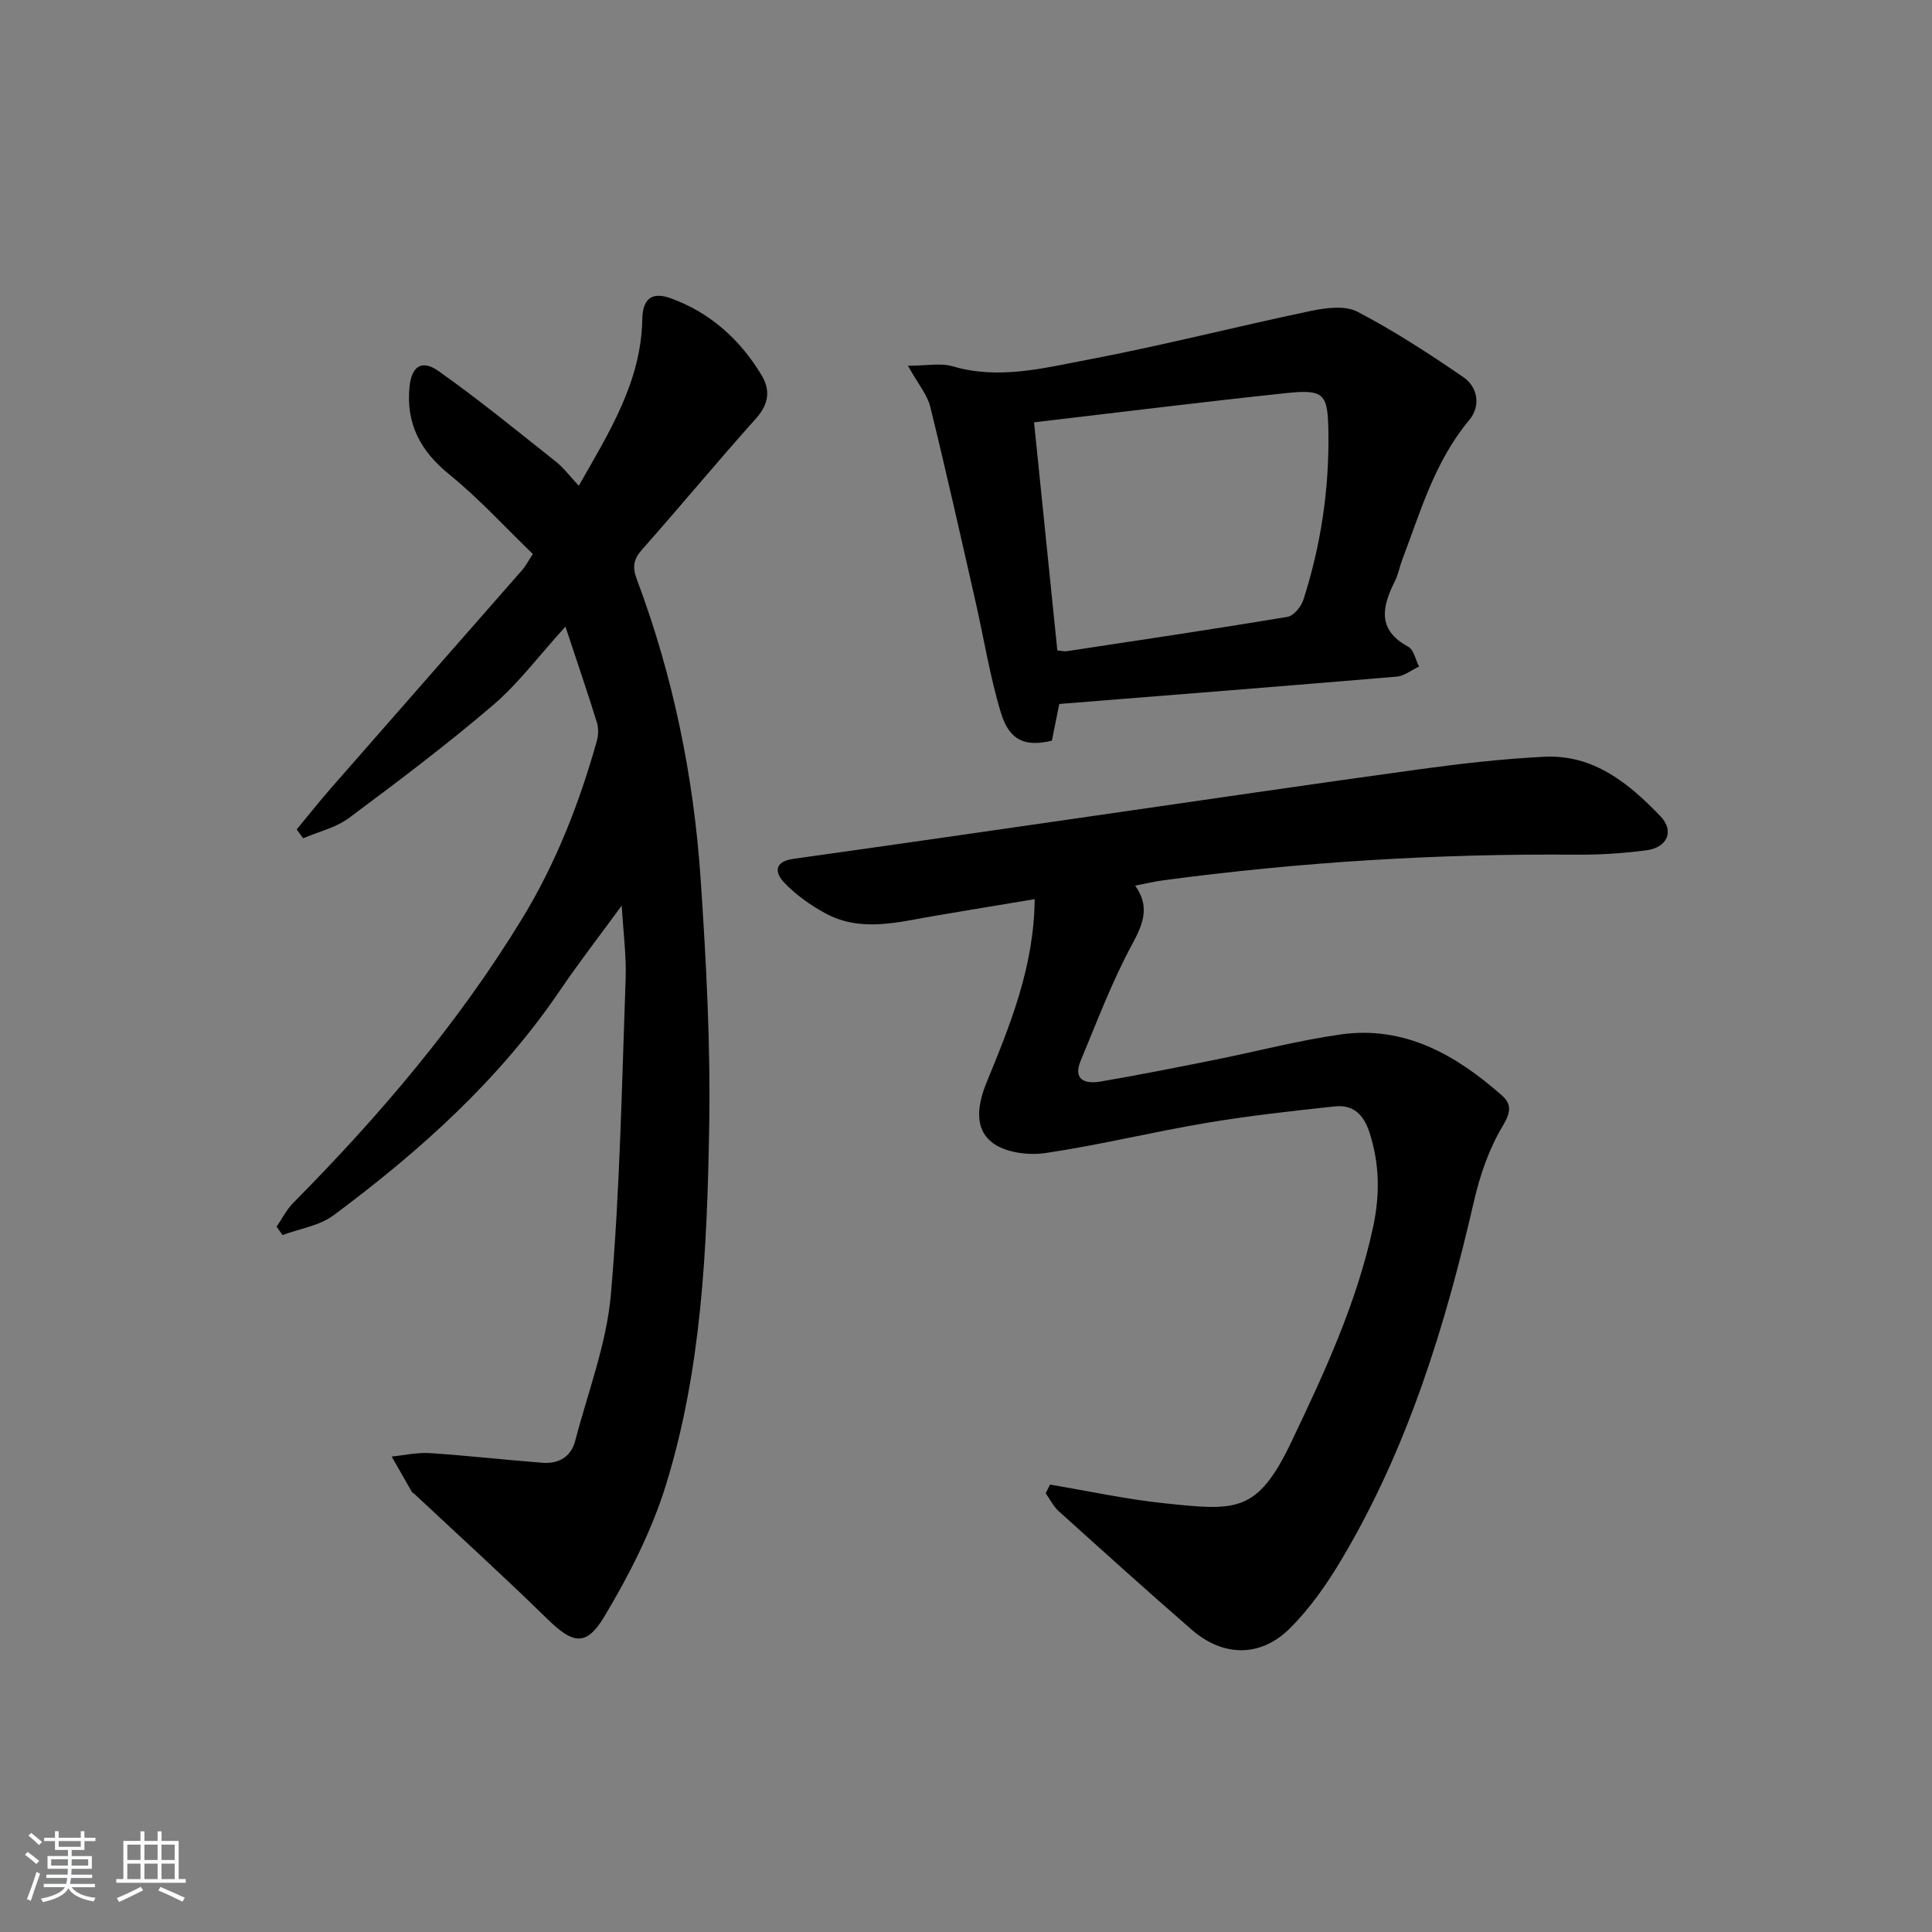
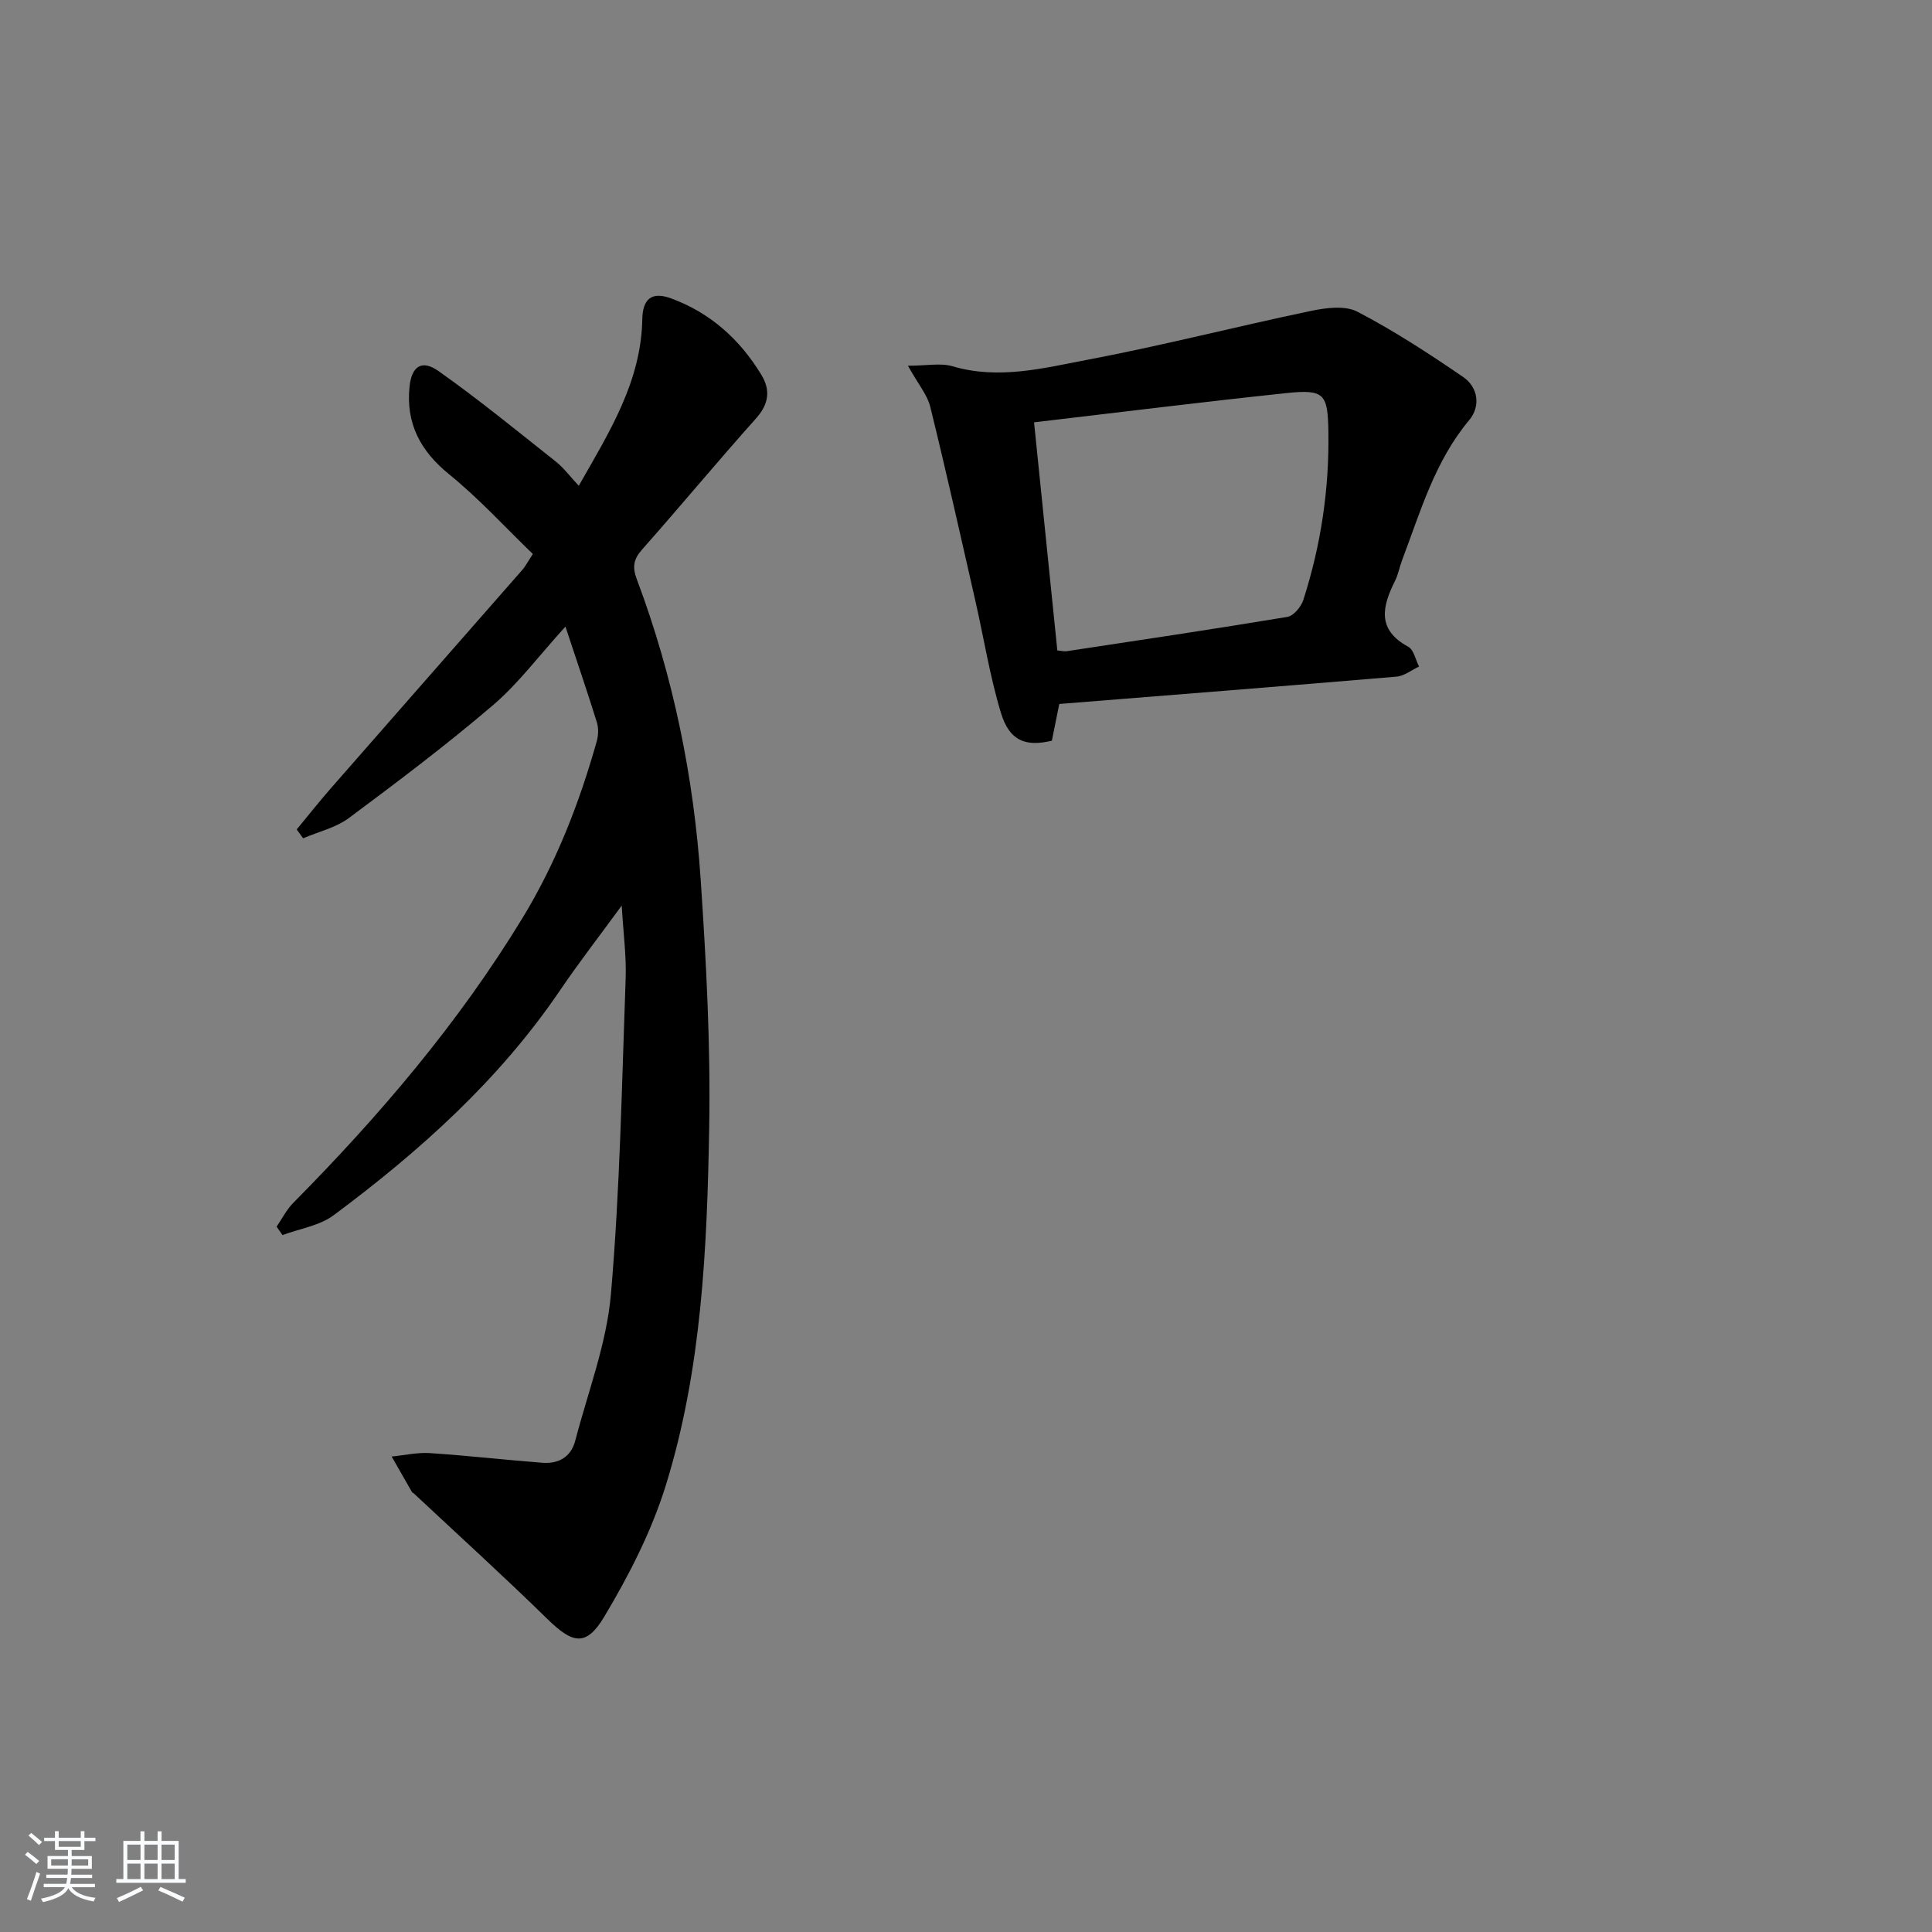
<svg xmlns="http://www.w3.org/2000/svg" enable-background="new 0 0 400 400" viewBox="0 0 400 400">
  <rect x="0" y="0" width="400" height="400" fill="#808080" stroke="none" />
  <path d="m5.17 384 .55-.58c.85.61 1.65 1.24 2.4 1.87l-.59.64c-.83-.73-1.62-1.38-2.36-1.93m1.22 9.53-.82-.34c.71-1.76 1.37-3.64 1.98-5.63.24.13.5.25.76.36-.6 1.67-1.24 3.54-1.92 5.61m-.5-13.5.57-.54c.56.44 1.31 1.06 2.26 1.87l-.65.64c-.67-.66-1.4-1.32-2.18-1.97m3.25.46h2.24v-1.36h.77v1.36h4.57v-1.36h.76v1.36h2.28v.69h-2.28v1.84h-2.64v1.26h4.18v2.64h-4.21c0 .45-.02.86-.05 1.21h4.32v.69h-4.38c-.04.34-.1.75-.19 1.22h5.15v.69h-4.82c.87 1.19 2.51 1.92 4.93 2.19-.17.31-.3.57-.37.76-2.77-.49-4.52-1.41-5.26-2.76-.56 1.26-2.3 2.23-5.24 2.9-.12-.24-.26-.48-.43-.72 2.73-.55 4.38-1.34 4.96-2.38h-4.38v-.69h4.65c.1-.38.17-.79.21-1.22h-4.32v-.69h4.4c.03-.34.05-.75.05-1.21h-4.2v-2.64h4.23v-1.26h-2.69v-1.84h-2.24zm1.46 4.46v1.29h3.45c.01-.4.02-.57.01-.53v-.32-.45h-3.46zm1.55-2.59h4.57v-1.19h-4.57zm6.11 2.59h-3.42v.77c-.01.19-.01.37-.02.53h3.44z" fill="#fafbfc" />
  <path d="m32.63 379.16h.82v1.98h3.54v7.89h1.46v.78h-14.37v-.78h1.46v-7.89h3.54v-1.98h.82v1.98h2.73zm-3.49 11.48.5.73c-1.61.82-3.28 1.63-5 2.42-.13-.27-.28-.55-.44-.82 1.75-.73 3.4-1.5 4.94-2.33m-2.78-5.55h2.73v-3.18h-2.73zm0 3.95h2.73v-3.2h-2.73zm3.54-3.95h2.73v-3.18h-2.73zm0 3.95h2.73v-3.2h-2.73zm7.89 4.68c-1.84-.92-3.51-1.7-5.02-2.32l.45-.73c1.89.8 3.57 1.55 5.04 2.23zm-1.62-11.81h-2.73v3.18h2.73zm-2.73 7.13h2.73v-3.2h-2.73z" fill="#fafbfc" />
  <g fill="#000001">
    <path d="m128.72 187.49c-4.58 6.27-8.85 11.77-12.75 17.52-12.61 18.59-29.06 33.32-46.89 46.59-2.93 2.18-7.03 2.78-10.59 4.11-.41-.58-.82-1.16-1.22-1.74 1.13-1.65 2.04-3.51 3.43-4.91 17.85-18.04 34.22-37.22 47.48-59 6.99-11.49 11.75-23.76 15.37-36.58.34-1.22.4-2.72.03-3.91-1.85-5.98-3.89-11.91-6.51-19.84-5.56 6.11-9.76 11.79-14.99 16.26-9.6 8.2-19.69 15.82-29.83 23.36-2.71 2.02-6.3 2.84-9.49 4.21-.44-.61-.89-1.22-1.33-1.83 2.32-2.81 4.58-5.67 6.98-8.42 13.24-15.14 26.53-30.25 39.78-45.38.54-.62.92-1.37 2.13-3.23-5.66-5.46-11.11-11.45-17.32-16.49-6-4.86-8.98-10.56-8.21-18.15.43-4.23 2.54-5.68 5.99-3.24 8.37 5.91 16.31 12.42 24.35 18.79 1.54 1.22 2.74 2.87 4.7 4.96 6.33-11.12 12.92-21.56 13.15-34.49.08-4.17 1.92-5.79 5.97-4.3 8.12 2.98 14.23 8.49 18.68 15.82 1.93 3.18 1.56 6.05-1.11 9.04-7.99 8.93-15.64 18.17-23.59 27.14-1.81 2.05-2.03 3.65-1.07 6.19 7.52 20.04 11.78 40.86 13.21 62.16 1.15 17.09 2.06 34.25 1.76 51.35-.44 24.9-1.53 49.94-8.95 73.95-2.95 9.53-7.64 18.71-12.79 27.31-3.78 6.3-6.56 5.55-11.83.39-9.02-8.83-18.37-17.31-27.59-25.94-.12-.11-.32-.17-.39-.3-1.4-2.44-2.79-4.88-4.19-7.33 2.64-.26 5.3-.88 7.91-.71 7.77.51 15.52 1.4 23.29 2 3.34.26 5.92-1.17 6.81-4.57 2.62-10.07 6.49-20.06 7.38-30.29 1.88-21.67 2.26-43.48 3.05-65.24.18-4.78-.48-9.6-.81-15.26z" />
-     <path d="m217.4 307.37c7.95 1.33 15.87 3.07 23.87 3.89 14.61 1.51 19.02 2.07 26.05-12.64 6.88-14.4 13.58-28.85 16.97-44.59 1.43-6.65 1.35-13.06-.76-19.58-1.22-3.78-3.42-5.78-7.2-5.38-8.9.96-17.82 1.94-26.65 3.43-11.12 1.87-22.11 4.59-33.26 6.23-3.58.52-8.37-.11-11.04-2.21-3.83-3.02-2.9-8.06-1.09-12.48 4.91-11.97 9.8-23.95 9.93-37.88-6.77 1.13-13.7 2.26-20.62 3.44-7.67 1.31-15.43 3.53-22.87-.59-3.01-1.66-5.94-3.74-8.31-6.21-2.02-2.09-2.23-4.42 1.88-4.99 20.72-2.89 41.42-5.91 62.13-8.89 22.51-3.24 45.01-6.57 67.54-9.66 8.54-1.17 17.13-2.15 25.74-2.58 10.2-.51 17.52 5.48 24.07 12.32 2.92 3.04 1.44 6.49-2.93 7.05-4.76.62-9.6.94-14.41.9-28.64-.24-57.15 1.51-85.54 5.3-1.81.24-3.59.67-5.88 1.11 3.07 4.28 1.72 7.83-.6 12.11-4.18 7.71-7.29 16.02-10.68 24.15-1.66 4 .97 4.83 4.05 4.31 7.84-1.33 15.64-2.89 23.45-4.45 8.79-1.75 17.49-4.06 26.34-5.31 13.23-1.86 23.85 4.23 33.36 12.62 2.05 1.81 1.88 3.5.19 6.32-2.82 4.69-4.71 10.16-5.95 15.54-5.93 25.83-13.66 50.98-27.25 73.93-3.1 5.24-6.69 10.43-11 14.67-6.08 5.97-13.8 5.73-20.18.18-9.28-8.07-18.42-16.31-27.55-24.55-1.11-1.01-1.81-2.47-2.7-3.72.3-.61.6-1.2.9-1.79z" />
    <path d="m219.31 145.75c-.48 2.41-1 4.98-1.53 7.6-5.46 1.32-8.8.03-10.55-5.77-2.3-7.58-3.53-15.47-5.3-23.21-3.05-13.41-6.05-26.84-9.34-40.19-.6-2.44-2.45-4.57-4.61-8.46 3.92 0 6.77-.61 9.22.11 9.54 2.82 18.82.39 27.98-1.35 15.46-2.93 30.74-6.86 46.15-10.09 3.14-.66 7.12-1.2 9.71.15 7.59 3.95 14.81 8.67 21.89 13.51 3.12 2.14 3.64 6.07 1.27 8.91-7.16 8.54-10.1 18.97-13.92 29.04-.53 1.4-.78 2.92-1.45 4.25-2.64 5.28-3.84 10.09 2.73 13.65 1.15.62 1.51 2.7 2.24 4.1-1.55.72-3.05 1.95-4.65 2.09-23.19 1.96-46.37 3.78-69.84 5.66zm-5.22-58.31c1.62 15.83 3.22 31.54 4.82 47.23.94.08 1.44.23 1.91.16 15.25-2.31 30.51-4.58 45.72-7.11 1.29-.21 2.84-2.09 3.3-3.51 3.64-11.31 5.38-22.93 5.19-34.84-.13-7.8-.81-8.81-8.64-7.99-17.3 1.82-34.57 3.98-52.3 6.06z" />
  </g>
</svg>